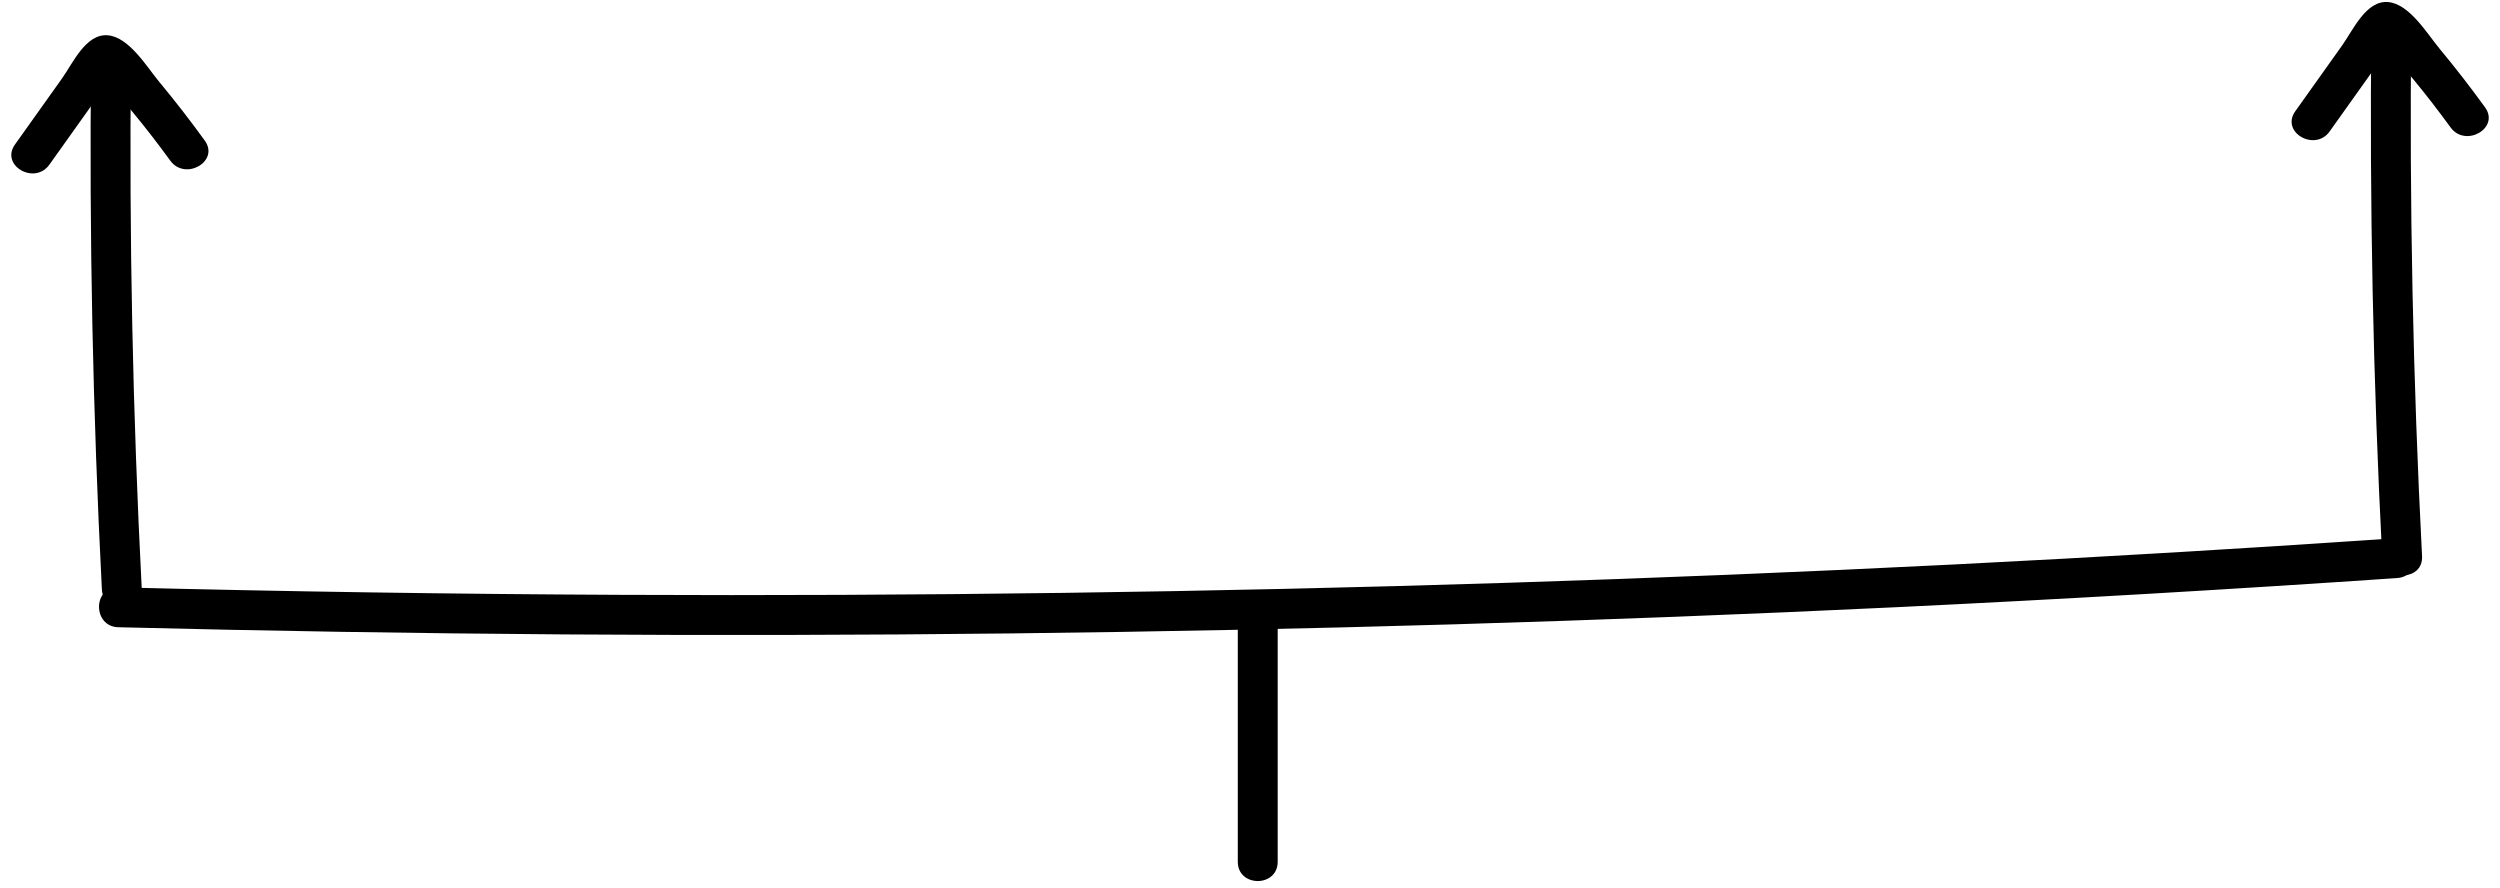
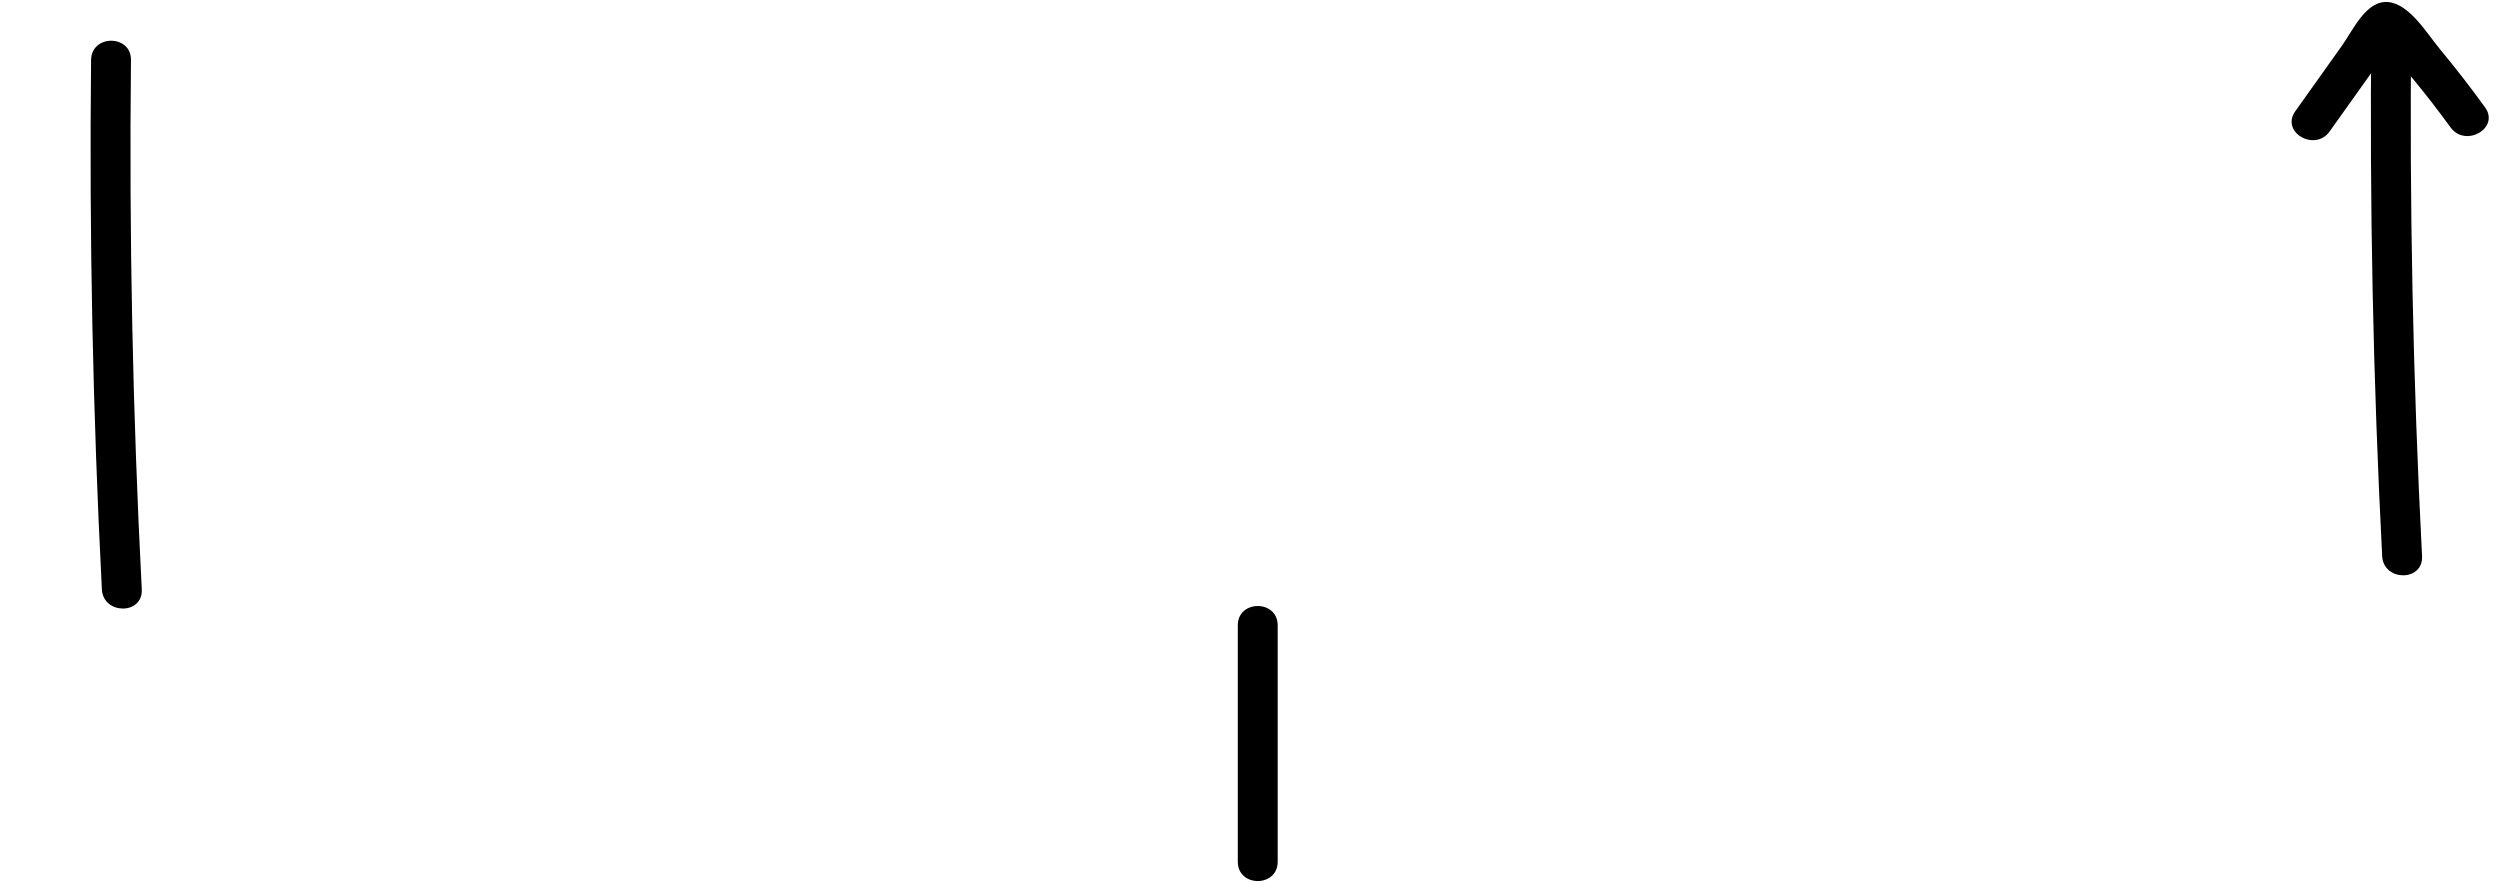
<svg xmlns="http://www.w3.org/2000/svg" height="267.0" preserveAspectRatio="xMidYMid meet" version="1.0" viewBox="-3.4 -0.6 752.1 267.0" width="752.1" zoomAndPan="magnify">
  <g>
    <g id="change1_1">
      <path d="M380.98,258.66c0-23.72,0-47.44,0-71.15c0-7.72-12-7.73-12,0c0,23.72,0,47.44,0,71.15 C368.98,266.38,380.98,266.39,380.98,258.66L380.98,258.66z" />
    </g>
  </g>
  <g>
    <g id="change1_3">
-       <path d="M32.18,188.1c89.45,2.25,178.94,2.88,268.41,1.86c88.81-1.01,177.6-3.64,266.31-7.88c50.32-2.41,100.6-5.34,150.86-8.78 c7.66-0.52,7.72-12.53,0-12c-89.27,6.11-178.65,10.6-268.08,13.44c-88.77,2.82-177.59,4.03-266.41,3.61 c-50.37-0.23-100.74-0.99-151.1-2.26C24.46,175.9,24.46,187.9,32.18,188.1L32.18,188.1z" />
-     </g>
+       </g>
  </g>
  <g>
    <g id="change1_5">
      <path d="M710,7.45c-0.57,53.11,0.52,106.22,3.25,159.25c0.4,7.68,12.4,7.73,12,0c-2.74-53.04-3.82-106.15-3.25-159.25 C722.08-0.28,710.08-0.28,710,7.45L710,7.45z" />
    </g>
  </g>
  <g>
    <g id="change1_4">
      <path d="M24,17.45c-0.57,53.11,0.52,106.22,3.25,159.25c0.4,7.68,12.4,7.73,12,0C36.52,123.66,35.43,70.55,36,17.45 C36.08,9.72,24.08,9.72,24,17.45L24,17.45z" />
    </g>
  </g>
  <g>
    <g id="change1_6">
-       <path d="M11.46,48.93c3.4-4.78,6.8-9.56,10.21-14.34c1.51-2.12,3.02-4.25,4.54-6.37c1.2-1.69,3.22-6.11,5.1-7.12 c-1.54,0.2-3.08,0.4-4.62,0.6c-1.5-0.38,0.93,1.16,1.44,1.74c0.84,0.93,1.67,1.86,2.5,2.8c2.07,2.35,4.1,4.72,6.09,7.13 c3.86,4.67,7.54,9.46,11.11,14.36c4.5,6.19,14.91,0.2,10.36-6.06c-4.34-5.98-8.85-11.83-13.58-17.51 c-3.78-4.55-9.1-13.54-15.52-14.14c-6.65-0.62-10.59,8.43-13.8,12.93C10.55,29.6,5.82,36.24,1.1,42.88 C-3.39,49.18,7.02,55.18,11.46,48.93L11.46,48.93z" />
-     </g>
+       </g>
  </g>
  <g>
    <g id="change1_2">
      <path d="M697.46,38.93c3.4-4.78,6.8-9.56,10.21-14.34c1.51-2.12,3.02-4.25,4.54-6.37c1.2-1.69,3.22-6.11,5.1-7.12 c-1.54,0.2-3.08,0.4-4.62,0.6c-1.5-0.38,0.93,1.16,1.44,1.74c0.84,0.93,1.67,1.86,2.5,2.8c2.07,2.35,4.1,4.72,6.09,7.13 c3.86,4.67,7.54,9.46,11.11,14.36c4.5,6.19,14.91,0.2,10.36-6.06c-4.34-5.98-8.85-11.83-13.58-17.51 c-3.78-4.55-9.1-13.54-15.52-14.14c-6.65-0.62-10.59,8.43-13.8,12.93c-4.73,6.64-9.45,13.28-14.18,19.92 C682.61,39.18,693.02,45.18,697.46,38.93L697.46,38.93z" />
    </g>
  </g>
</svg>